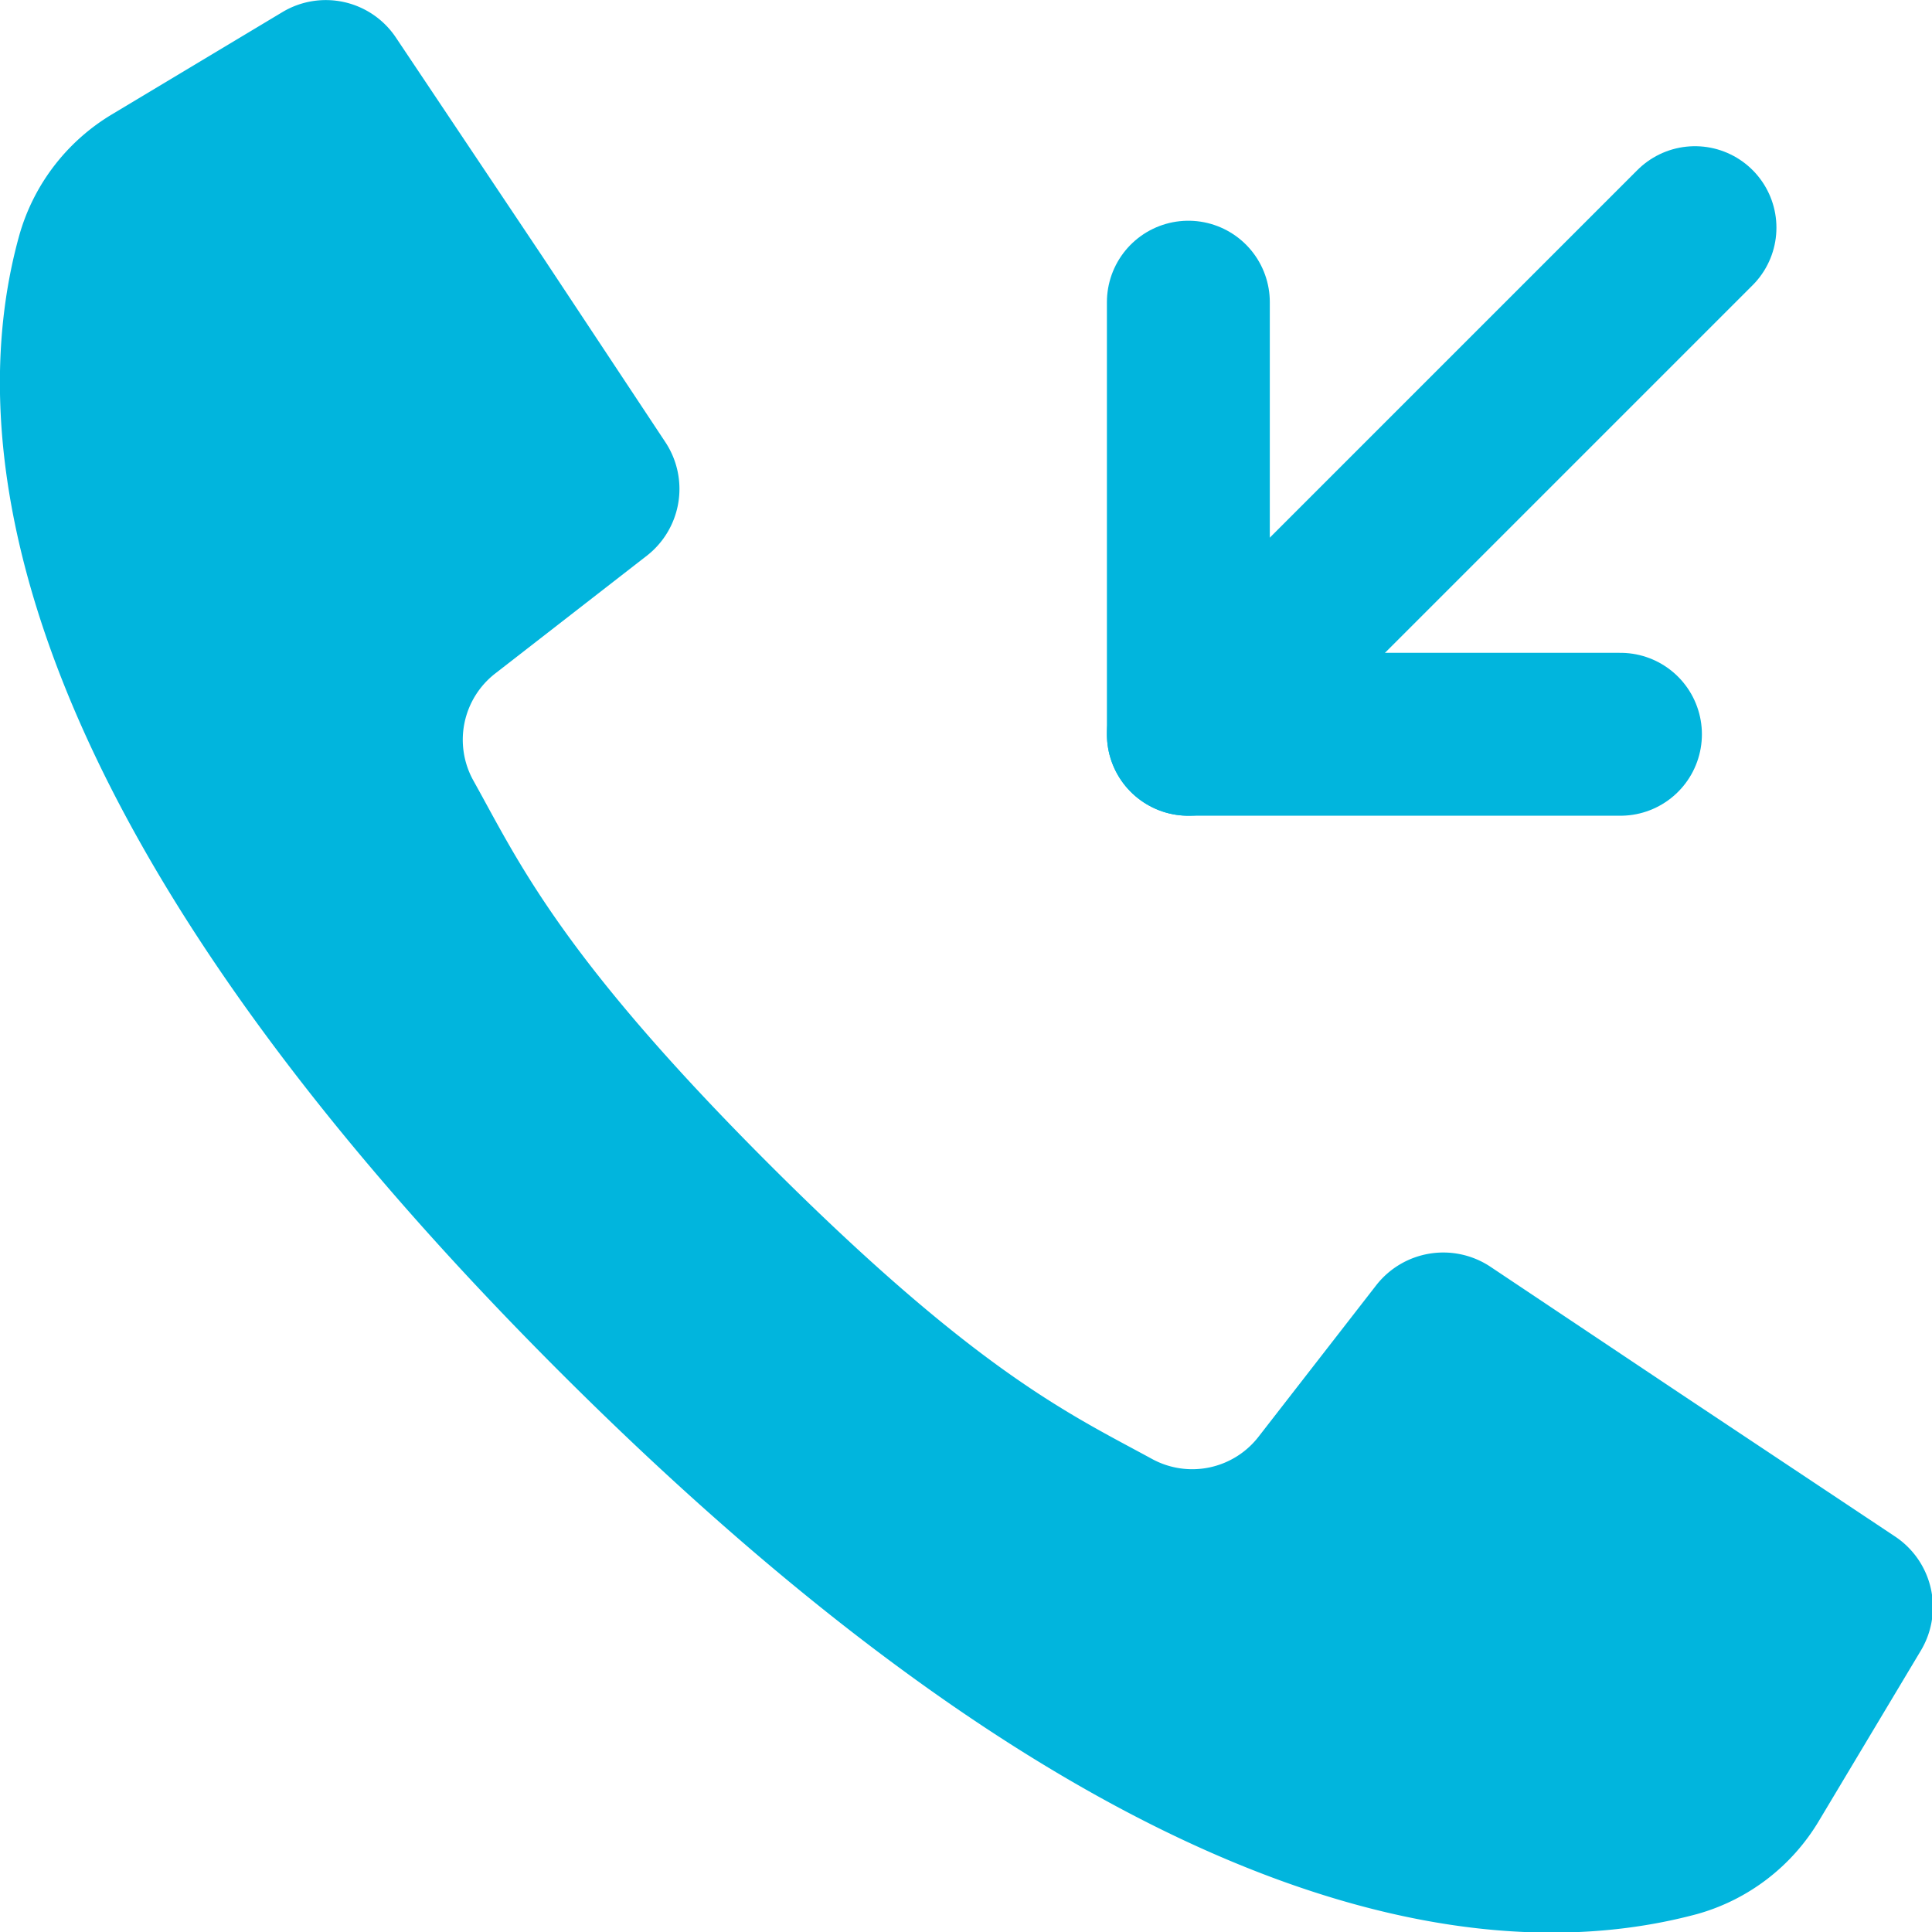
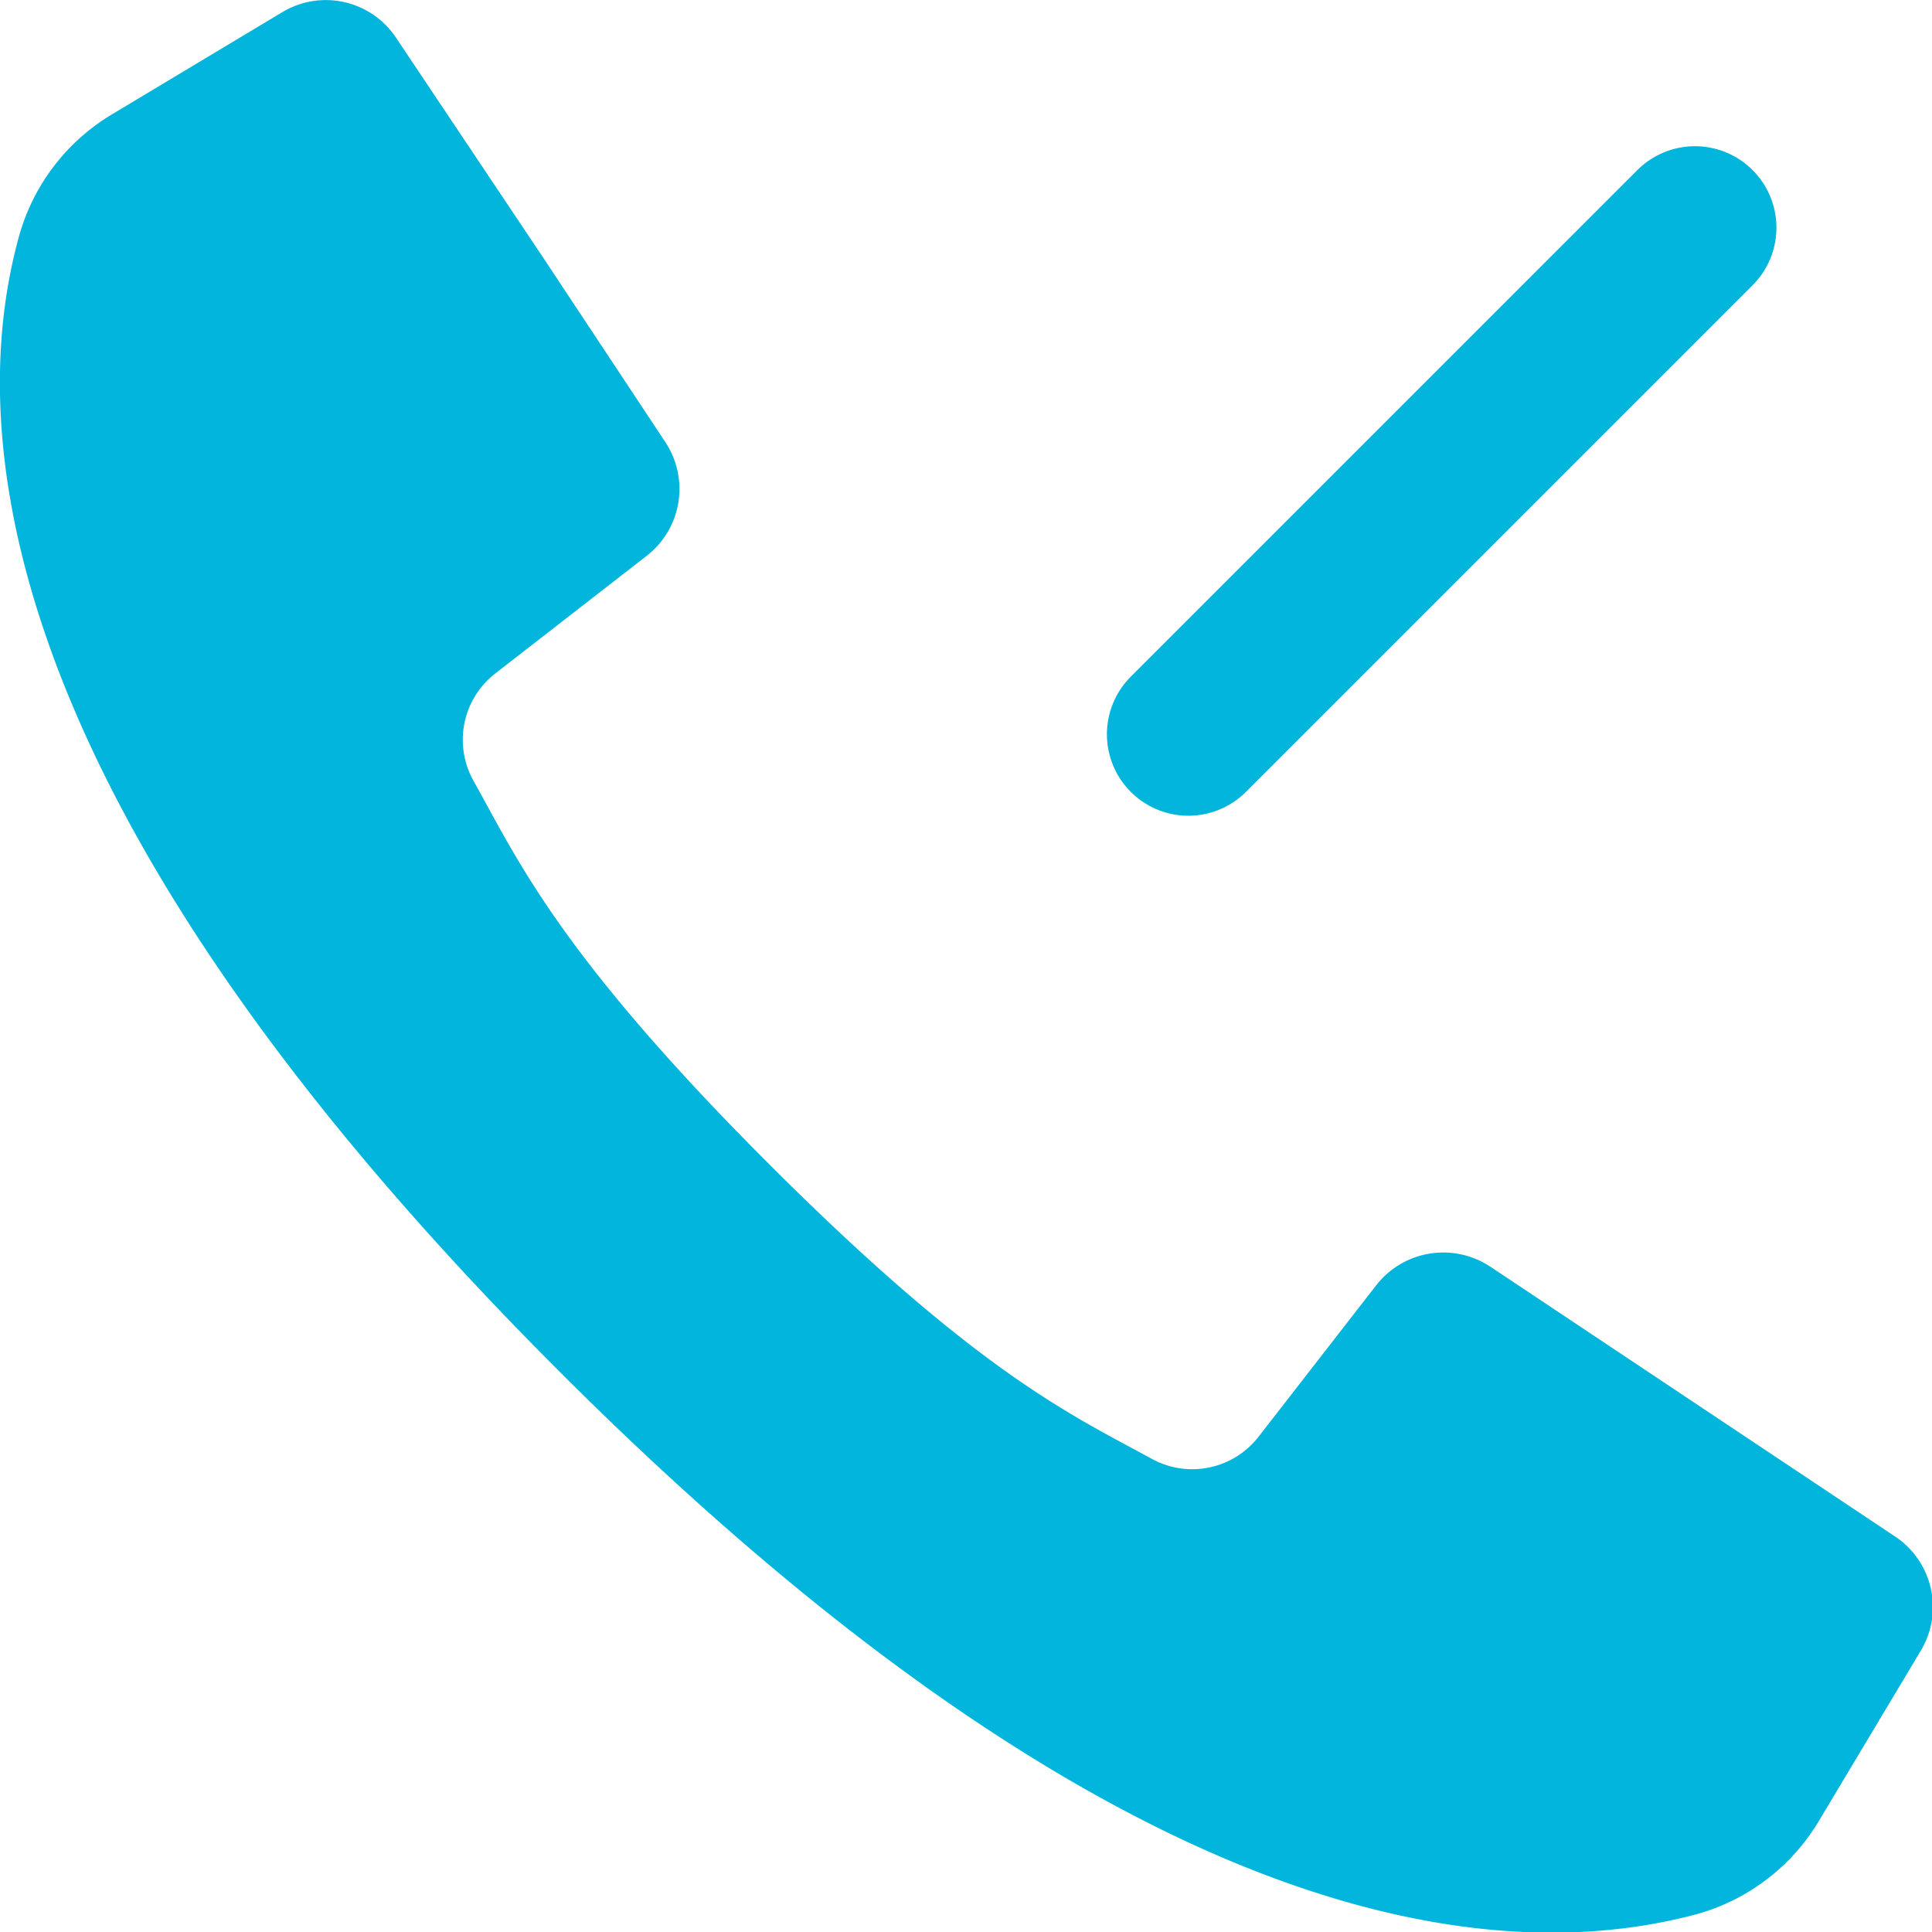
<svg xmlns="http://www.w3.org/2000/svg" viewBox="0 0 47.44 47.44">
  <defs>
    <style>.cls-1{fill:#01b5dd;}.cls-2{fill:none;stroke:#01b5dd;stroke-linecap:round;stroke-linejoin:round;stroke-width:4px;}</style>
  </defs>
  <title>icon_bel-terug</title>
  <g id="Layer_2" data-name="Layer 2">
    <g id="Layer_1-2" data-name="Layer 1">
-       <path class="cls-1" d="M46.52,37.72l-5.26-3.5L36.59,31.1a2.09,2.09,0,0,0-2.79.45l-2.89,3.72a2.06,2.06,0,0,1-2.63.55c-2-1.09-4.28-2.12-9.41-7.25s-6.15-7.44-7.25-9.41a2.06,2.06,0,0,1,.55-2.63l3.72-2.89a2.08,2.08,0,0,0,.45-2.78l-3-4.53L9.72.92A2.07,2.07,0,0,0,6.93.3L2.78,2.79a5.07,5.07,0,0,0-2.31,3C-.67,9.91-.9,19.05,13.75,33.69S37.53,48.11,41.67,47a5.07,5.07,0,0,0,3-2.3l2.49-4.16A2.08,2.08,0,0,0,46.52,37.72Z" />
-       <polyline class="cls-2" points="39.79 18.03 29.18 18.03 29.18 7.42" />
+       <path class="cls-1" d="M46.52,37.72L36.59,31.1a2.09,2.09,0,0,0-2.79.45l-2.89,3.72a2.06,2.06,0,0,1-2.63.55c-2-1.09-4.28-2.12-9.41-7.25s-6.15-7.44-7.25-9.41a2.06,2.06,0,0,1,.55-2.63l3.72-2.89a2.08,2.08,0,0,0,.45-2.78l-3-4.53L9.72.92A2.07,2.07,0,0,0,6.93.3L2.78,2.79a5.07,5.07,0,0,0-2.31,3C-.67,9.91-.9,19.05,13.75,33.69S37.53,48.11,41.67,47a5.07,5.07,0,0,0,3-2.3l2.49-4.16A2.08,2.08,0,0,0,46.52,37.72Z" />
      <line class="cls-2" x1="29.18" y1="18.03" x2="41.62" y2="5.59" />
    </g>
  </g>
</svg>